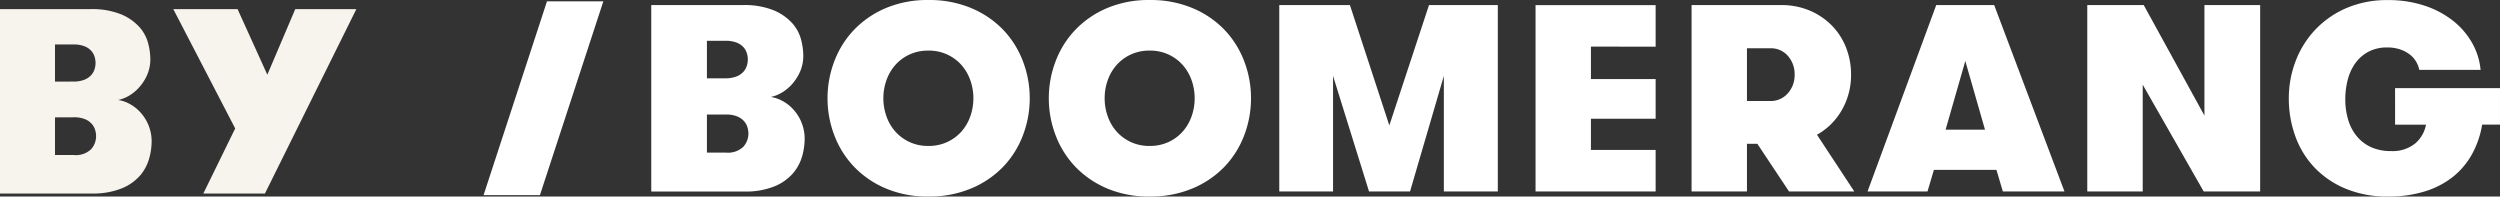
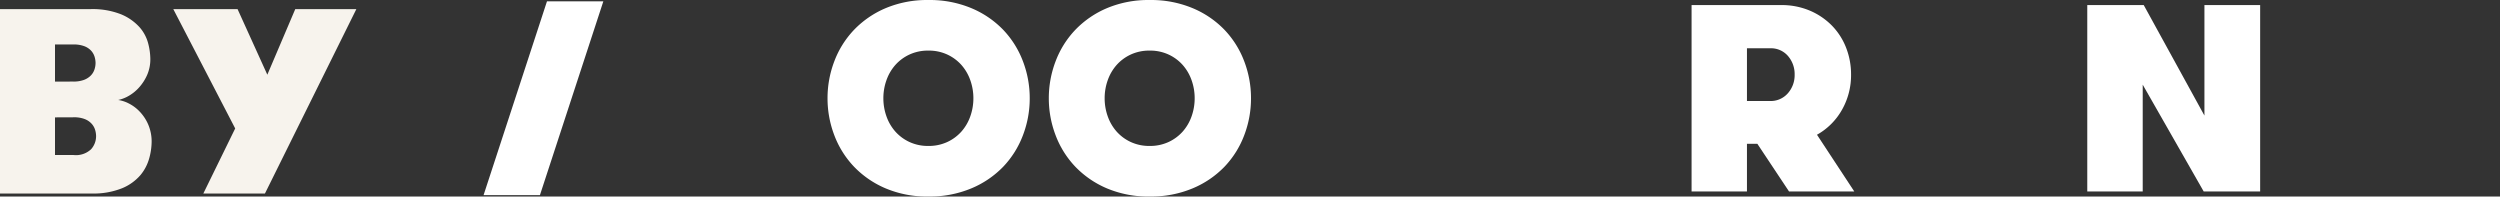
<svg xmlns="http://www.w3.org/2000/svg" width="125.089" height="9.833" viewBox="0 0 125.089 9.833">
  <rect x="0" y="0" width="125.089" height="9.833" fill="#333333" stroke="none" />
  <g id="Groupe_1604" data-name="Groupe 1604" transform="translate(-13241.915 -7943.177)">
    <path id="Tracé_891" data-name="Tracé 891" d="M-8.4-9.1h4.52a3.868,3.868,0,0,1,1.535.257,2.563,2.563,0,0,1,.916.633,1.968,1.968,0,0,1,.441.81,3.2,3.2,0,0,1,.112.791,1.95,1.95,0,0,1-.152.784,2.347,2.347,0,0,1-.389.619,2.1,2.1,0,0,1-.521.435,1.8,1.8,0,0,1-.547.217,1.68,1.68,0,0,1,.514.165,1.985,1.985,0,0,1,.547.4,2.191,2.191,0,0,1,.435.646,2.15,2.15,0,0,1,.178.9,3.177,3.177,0,0,1-.119.8A2.23,2.23,0,0,1-1.367-.8a2.428,2.428,0,0,1-.916.659A3.83,3.83,0,0,1-3.825.125H-8.4Zm2.754,5.416V-1.8h.936a1.1,1.1,0,0,0,.87-.29.98.98,0,0,0,.25-.659,1.112,1.112,0,0,0-.046-.3.8.8,0,0,0-.171-.31.915.915,0,0,0-.343-.237,1.447,1.447,0,0,0-.56-.092Zm.909-1.792a1.514,1.514,0,0,0,.527-.079.946.946,0,0,0,.343-.211.789.789,0,0,0,.191-.3,1.042,1.042,0,0,0,.059-.343,1.082,1.082,0,0,0-.046-.3.8.8,0,0,0-.165-.3.892.892,0,0,0-.336-.231,1.489,1.489,0,0,0-.573-.092h-.909v1.858ZM4.859.125H1.776L3.37-3.13.273-9.1H3.489L4.978-5.819,6.375-9.1H9.432Z" transform="translate(13250.313 7952.734)" fill="#f7f3ed" />
    <g id="Groupe_1272" data-name="Groupe 1272" transform="translate(13266.11 7943.178)">
      <path id="Tracé_1" data-name="Tracé 1" d="M-17.749,0l-3.174,9.7h2.82L-14.929,0Z" transform="translate(20.923 0.064)" fill="#fff" />
-       <path id="Tracé_2" data-name="Tracé 2" d="M0,0H4.57A3.91,3.91,0,0,1,6.122.26,2.593,2.593,0,0,1,7.048.9a1.993,1.993,0,0,1,.446.819,3.238,3.238,0,0,1,.113.8,1.973,1.973,0,0,1-.153.793,2.368,2.368,0,0,1-.393.626,2.119,2.119,0,0,1-.526.44,1.814,1.814,0,0,1-.553.22,1.7,1.7,0,0,1,.52.167,2,2,0,0,1,.553.4,2.214,2.214,0,0,1,.44.653,2.172,2.172,0,0,1,.18.913,3.214,3.214,0,0,1-.12.813,2.256,2.256,0,0,1-.446.853,2.456,2.456,0,0,1-.926.666,3.87,3.87,0,0,1-1.559.266H0ZM3.7,3.664a1.532,1.532,0,0,0,.533-.08.955.955,0,0,0,.346-.213.8.8,0,0,0,.193-.306,1.054,1.054,0,0,0,.06-.346,1.1,1.1,0,0,0-.047-.306.8.8,0,0,0-.167-.3.9.9,0,0,0-.34-.233,1.505,1.505,0,0,0-.58-.093H2.785V3.664ZM2.785,5.476V7.381H3.73a1.115,1.115,0,0,0,.879-.293.992.992,0,0,0,.253-.666,1.126,1.126,0,0,0-.047-.3.818.818,0,0,0-.173-.313.927.927,0,0,0-.346-.24,1.466,1.466,0,0,0-.566-.093Z" transform="translate(8.391 0.253)" fill="#fff" />
      <path id="Tracé_3" data-name="Tracé 3" d="M-28.242-54.993A5.34,5.34,0,0,1-30.38-55.4a4.765,4.765,0,0,1-1.585-1.086,4.664,4.664,0,0,1-.986-1.572,5.164,5.164,0,0,1-.34-1.852,5.164,5.164,0,0,1,.34-1.852,4.666,4.666,0,0,1,.986-1.572A4.77,4.77,0,0,1-30.38-64.42a5.337,5.337,0,0,1,2.138-.406,5.386,5.386,0,0,1,2.145.406A4.757,4.757,0,0,1-24.5-63.334a4.665,4.665,0,0,1,.986,1.572,5.161,5.161,0,0,1,.34,1.852,5.161,5.161,0,0,1-.34,1.852,4.664,4.664,0,0,1-.986,1.572A4.753,4.753,0,0,1-26.1-55.4a5.389,5.389,0,0,1-2.145.406m0-2.531a2.191,2.191,0,0,0,.953-.2,2.164,2.164,0,0,0,.706-.526,2.3,2.3,0,0,0,.44-.759,2.68,2.68,0,0,0,.153-.9,2.682,2.682,0,0,0-.153-.9,2.307,2.307,0,0,0-.44-.759,2.168,2.168,0,0,0-.706-.526,2.191,2.191,0,0,0-.953-.2,2.19,2.19,0,0,0-.953.2,2.167,2.167,0,0,0-.706.526,2.3,2.3,0,0,0-.44.759,2.674,2.674,0,0,0-.153.9,2.672,2.672,0,0,0,.153.9,2.3,2.3,0,0,0,.44.759,2.163,2.163,0,0,0,.706.526,2.19,2.19,0,0,0,.953.2" transform="translate(50.502 64.826)" fill="#fff" />
      <path id="Tracé_4" data-name="Tracé 4" d="M-28.242-54.993A5.342,5.342,0,0,1-30.38-55.4a4.766,4.766,0,0,1-1.585-1.086,4.664,4.664,0,0,1-.986-1.572,5.164,5.164,0,0,1-.34-1.852,5.164,5.164,0,0,1,.34-1.852,4.666,4.666,0,0,1,.986-1.572A4.771,4.771,0,0,1-30.38-64.42a5.339,5.339,0,0,1,2.138-.406,5.387,5.387,0,0,1,2.145.406A4.759,4.759,0,0,1-24.5-63.334a4.665,4.665,0,0,1,.986,1.572,5.165,5.165,0,0,1,.34,1.852,5.164,5.164,0,0,1-.34,1.852,4.664,4.664,0,0,1-.986,1.572A4.755,4.755,0,0,1-26.1-55.4a5.39,5.39,0,0,1-2.145.406m0-2.531a2.19,2.19,0,0,0,.953-.2,2.163,2.163,0,0,0,.706-.526,2.3,2.3,0,0,0,.44-.759,2.68,2.68,0,0,0,.153-.9,2.682,2.682,0,0,0-.153-.9,2.31,2.31,0,0,0-.44-.759,2.167,2.167,0,0,0-.706-.526,2.19,2.19,0,0,0-.953-.2,2.19,2.19,0,0,0-.953.2,2.167,2.167,0,0,0-.706.526,2.3,2.3,0,0,0-.44.759,2.674,2.674,0,0,0-.153.9,2.672,2.672,0,0,0,.153.9,2.3,2.3,0,0,0,.44.759,2.163,2.163,0,0,0,.706.526,2.19,2.19,0,0,0,.953.2" transform="translate(61.574 64.826)" fill="#fff" />
-       <path id="Tracé_5" data-name="Tracé 5" d="M-61.1-52.162H-63.8v-5.782l-1.692,5.782h-2.052l-1.8-5.782v5.782h-2.691v-9.326H-68.5l1.972,6.022,1.985-6.022H-61.1Z" transform="translate(111.849 61.741)" fill="#fff" />
-       <path id="Tracé_6" data-name="Tracé 6" d="M-15.5-11.625V-10h3.238v1.985H-15.5v1.559h3.238v2.078h-6.009V-13.7h6.009v2.078Z" transform="translate(70.908 13.956)" fill="#fff" />
      <path id="Tracé_7" data-name="Tracé 7" d="M0,0H4.477A3.6,3.6,0,0,1,5.922.28a3.415,3.415,0,0,1,1.106.753,3.276,3.276,0,0,1,.706,1.106,3.658,3.658,0,0,1,.246,1.339,3.507,3.507,0,0,1-.453,1.759A3.263,3.263,0,0,1,6.275,6.488L8.141,9.326H4.876L3.291,6.941H2.771V9.326H0ZM3.917,4.8a1.138,1.138,0,0,0,.9-.386,1.363,1.363,0,0,0,.34-.933,1.381,1.381,0,0,0-.333-.933,1.119,1.119,0,0,0-.893-.386H2.771V4.8Z" transform="translate(60.444 0.253)" fill="#fff" />
-       <path id="Tracé_8" data-name="Tracé 8" d="M-37.855-52.162l-.32-1.079h-3.131l-.32,1.079h-3l3.437-9.326h2.9l3.517,9.326Zm-1.879-6.528-.986,3.437h1.972Z" transform="translate(113.874 61.741)" fill="#fff" />
      <path id="Tracé_9" data-name="Tracé 9" d="M-32.788-30.925v-5.529H-30v9.326h-2.825l-3.051-5.343v5.343H-38.65v-9.326h2.825Z" transform="translate(118.893 36.707)" fill="#fff" />
-       <path id="Tracé_10" data-name="Tracé 10" d="M-29.732-24.665h5.249v1.825h-.893a4.581,4.581,0,0,1-.5,1.466,3.8,3.8,0,0,1-.953,1.139,4.265,4.265,0,0,1-1.406.733,6.093,6.093,0,0,1-1.845.26,5.4,5.4,0,0,1-2.125-.393,4.587,4.587,0,0,1-1.559-1.059,4.445,4.445,0,0,1-.959-1.566,5.516,5.516,0,0,1-.326-1.9A5.2,5.2,0,0,1-34.715-26a4.719,4.719,0,0,1,.973-1.572,4.7,4.7,0,0,1,1.559-1.093,5.127,5.127,0,0,1,2.092-.406,5.706,5.706,0,0,1,1.839.28,4.643,4.643,0,0,1,1.426.759,3.779,3.779,0,0,1,.953,1.112,3.379,3.379,0,0,1,.42,1.339H-28.52a1.351,1.351,0,0,0-.153-.4,1.25,1.25,0,0,0-.313-.36,1.632,1.632,0,0,0-.486-.26,1.955,1.955,0,0,0-.646-.1,1.964,1.964,0,0,0-.959.22,1.911,1.911,0,0,0-.653.58,2.5,2.5,0,0,0-.373.826,3.845,3.845,0,0,0-.12.959,3.575,3.575,0,0,0,.14,1.019,2.349,2.349,0,0,0,.426.826,1.991,1.991,0,0,0,.713.553,2.333,2.333,0,0,0,1,.2,1.79,1.79,0,0,0,1.219-.38,1.623,1.623,0,0,0,.54-.939h-1.546Z" transform="translate(125.376 29.075)" fill="#fff" />
    </g>
  </g>
</svg>